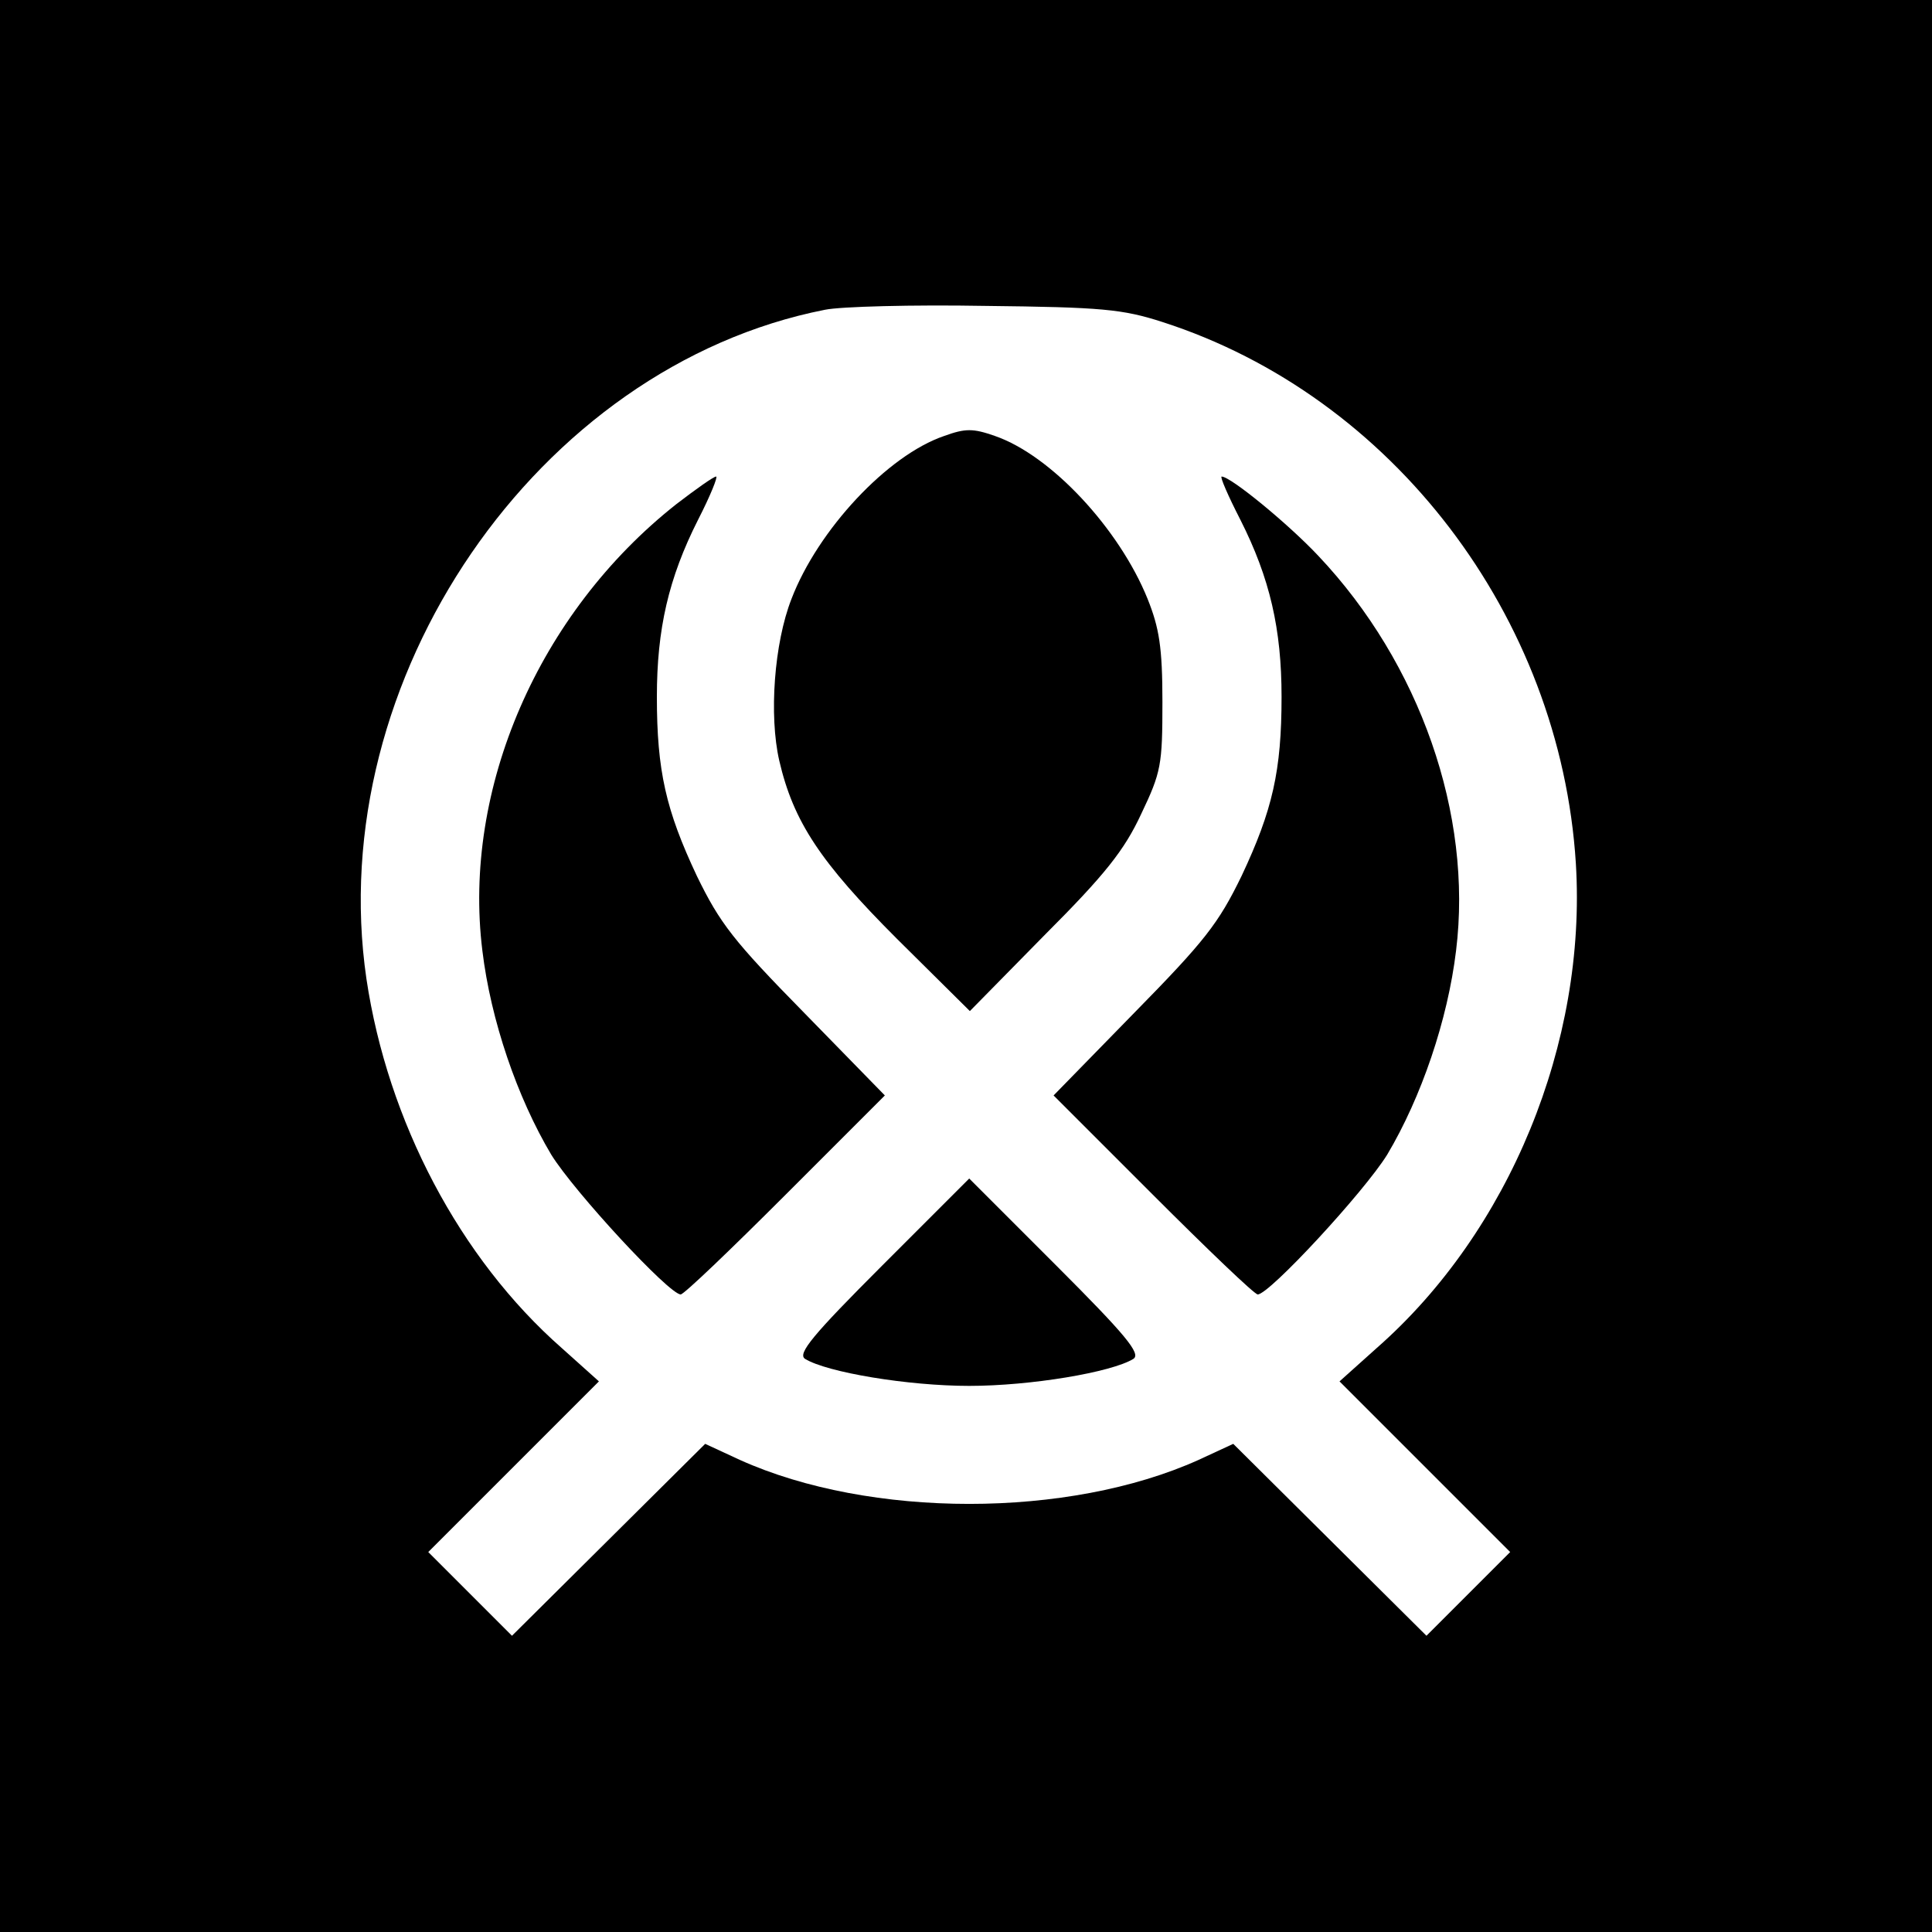
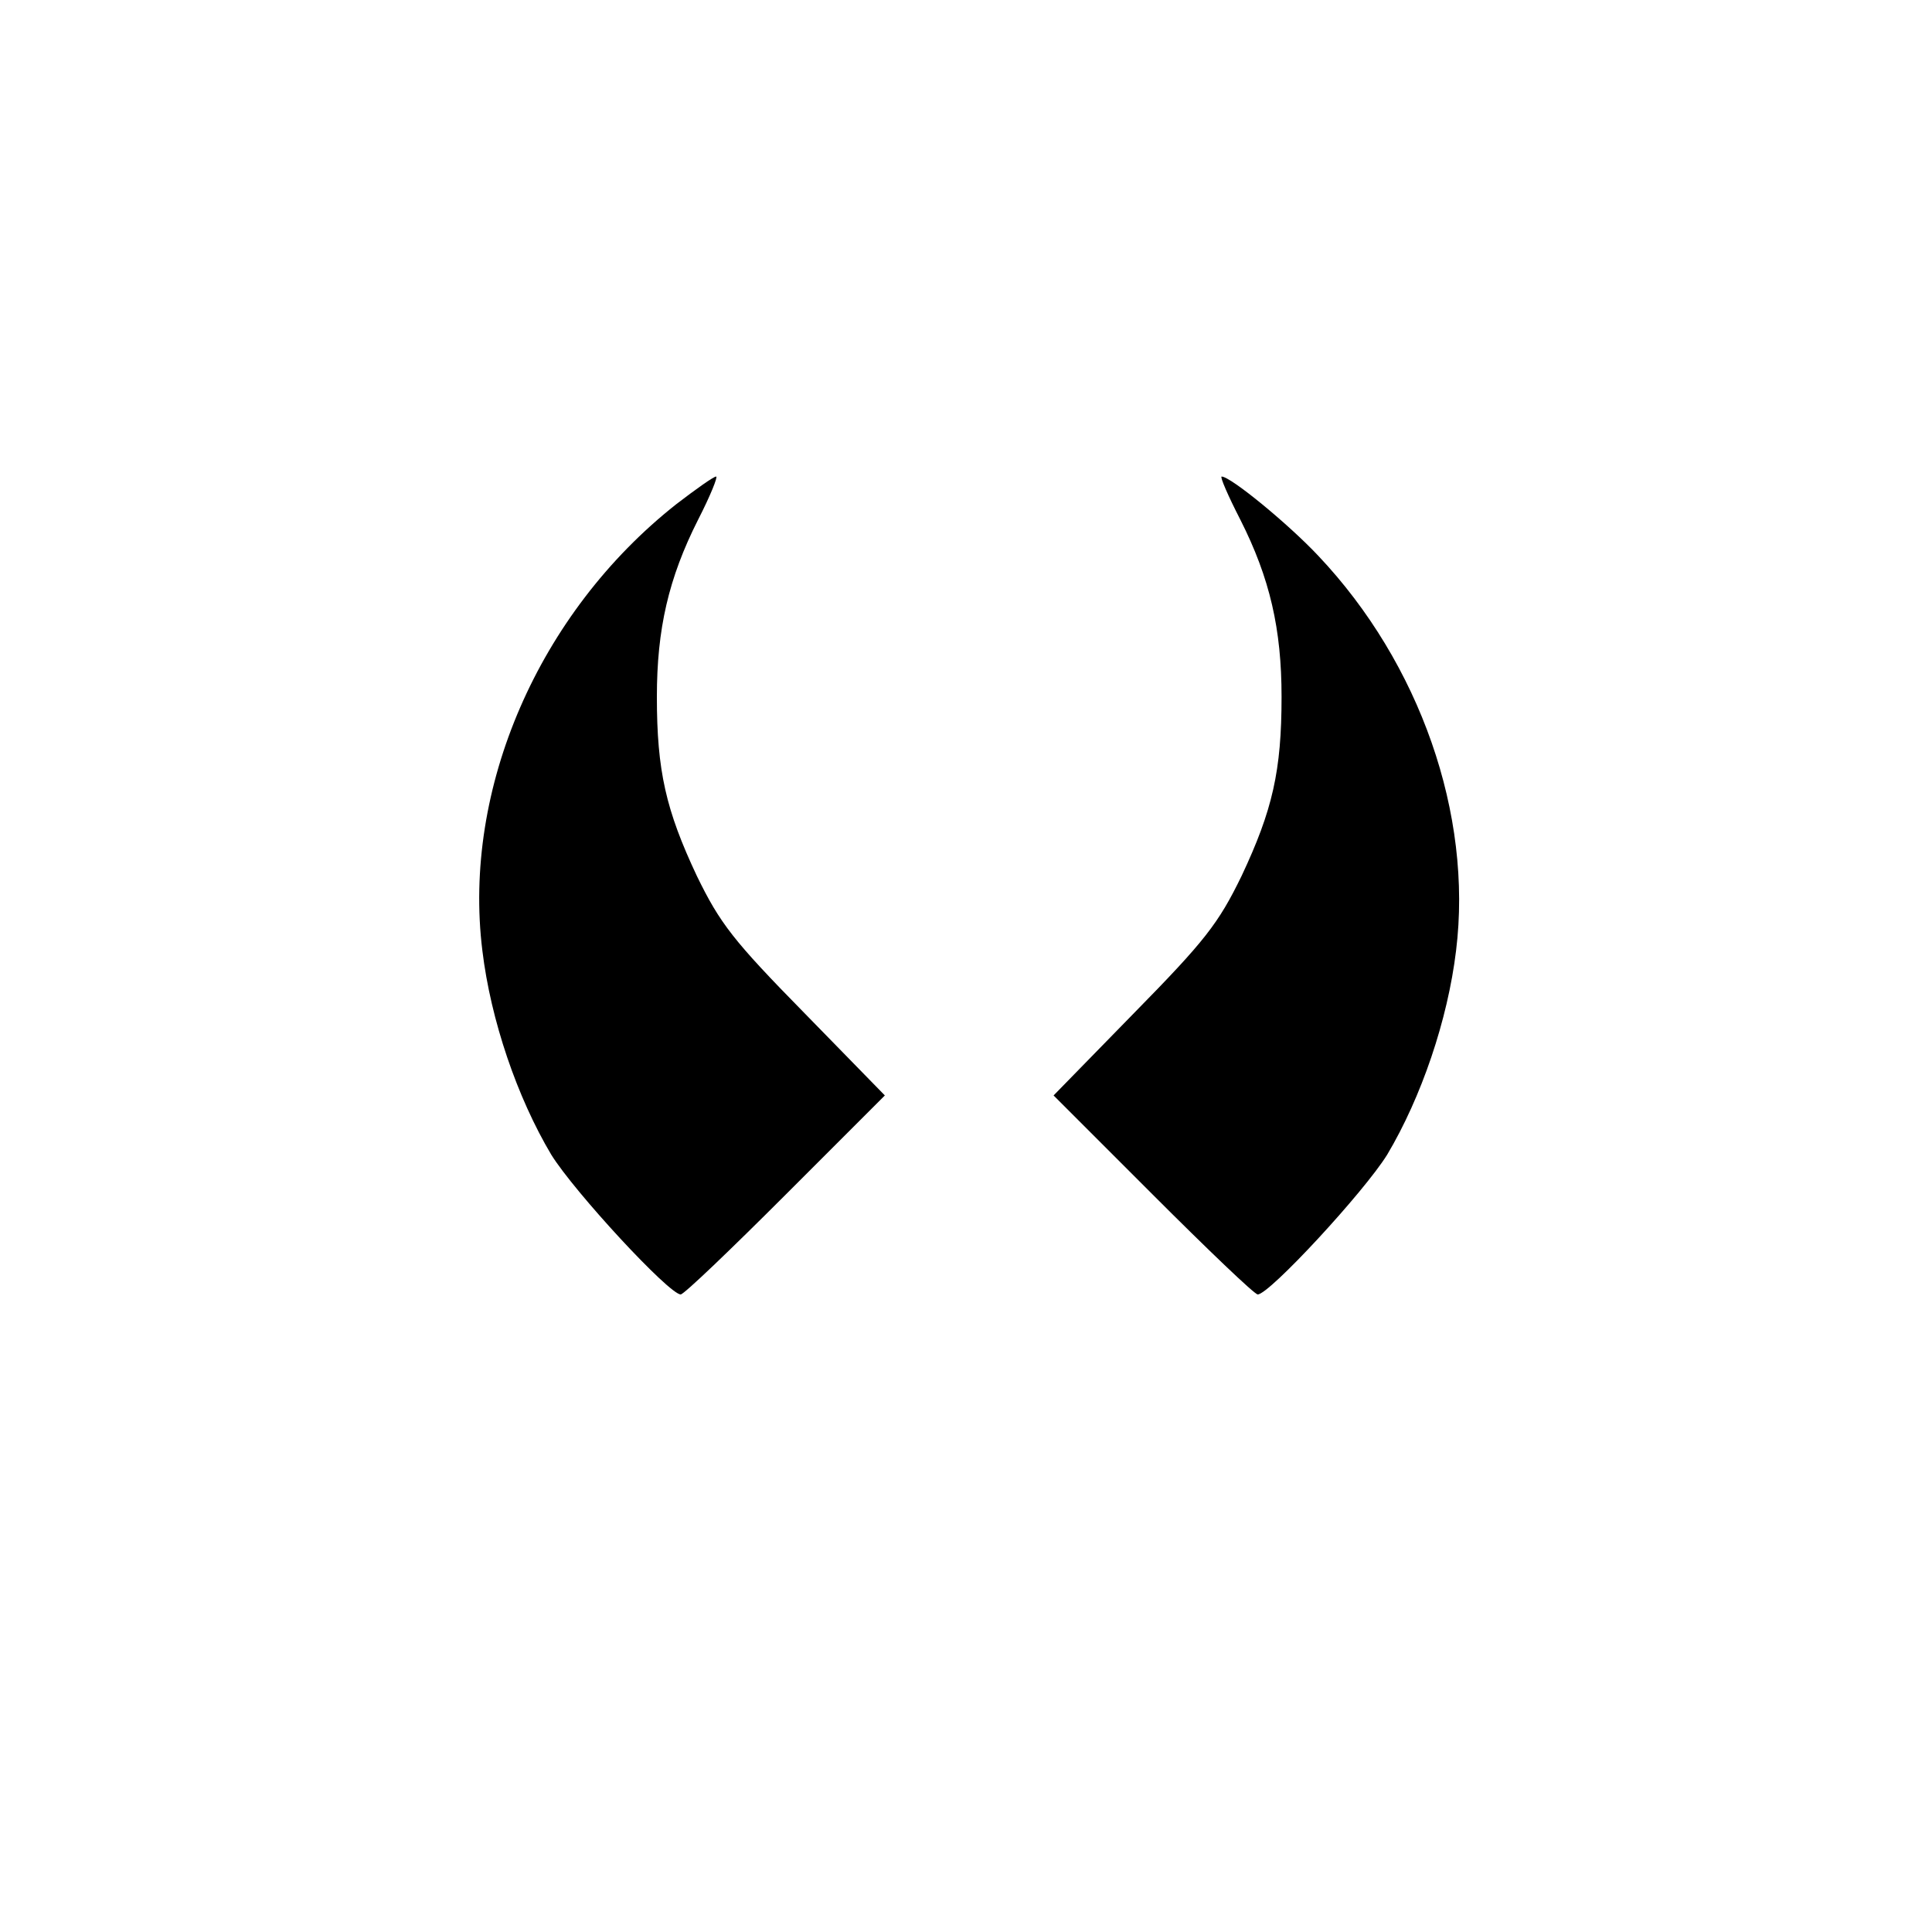
<svg xmlns="http://www.w3.org/2000/svg" version="1.0" width="300pt" height="300pt" viewBox="0 0 300 300" preserveAspectRatio="xMidYMid meet">
  <g transform="translate(0,300) scale(0.1,-0.1)" fill="#000000" stroke="none">
-     <path d="M0 1500 l0 -1500 1500 0 1500 0 0 1500 0 1500 -1500 0 -1500 0 0 -1500z m1805 1000 c357 -115 618 -457 642 -841 17 -278 -103 -571 -309 -752 l-58 -52 132 -132 133 -133 -65 -65 -65 -65 -150 149 -150 149 -54 -25 c-202 -91 -510 -91 -712 0 l-54 25 -150 -149 -150 -149 -65 65 -65 65 133 133 132 132 -58 52 c-158 139 -270 352 -303 573 -68 465 265 951 712 1039 24 5 136 8 249 6 181 -2 213 -5 275 -25z" />
-     <path d="M1466 2323 c-88 -30 -196 -146 -237 -253 -27 -69 -35 -181 -19 -251 22 -95 64 -158 183 -277 l113 -112 116 118 c94 94 124 132 150 188 31 65 33 76 33 174 0 85 -5 115 -23 160 -44 109 -150 223 -237 253 -34 12 -46 12 -79 0z" />
    <path d="M1050 2217 c-214 -169 -332 -442 -301 -693 13 -108 54 -228 107 -317 36 -58 183 -217 201 -217 5 0 78 70 163 155 l154 154 -125 128 c-110 112 -131 139 -167 213 -48 102 -62 163 -62 278 0 105 18 184 64 275 19 37 31 67 28 67 -4 0 -32 -20 -62 -43z" />
    <path d="M1926 2193 c46 -91 64 -170 64 -275 0 -115 -14 -176 -62 -278 -36 -74 -57 -101 -167 -213 l-125 -128 154 -154 c85 -85 158 -155 163 -155 18 0 165 159 201 217 53 89 94 209 107 317 26 211 -56 446 -214 613 -46 49 -136 123 -150 123 -3 0 10 -30 29 -67z" />
-     <path d="M1370 1035 c-108 -108 -132 -137 -120 -145 34 -21 160 -42 255 -42 95 0 221 21 255 42 12 8 -12 37 -120 145 l-135 135 -135 -135z" />
  </g>
</svg>